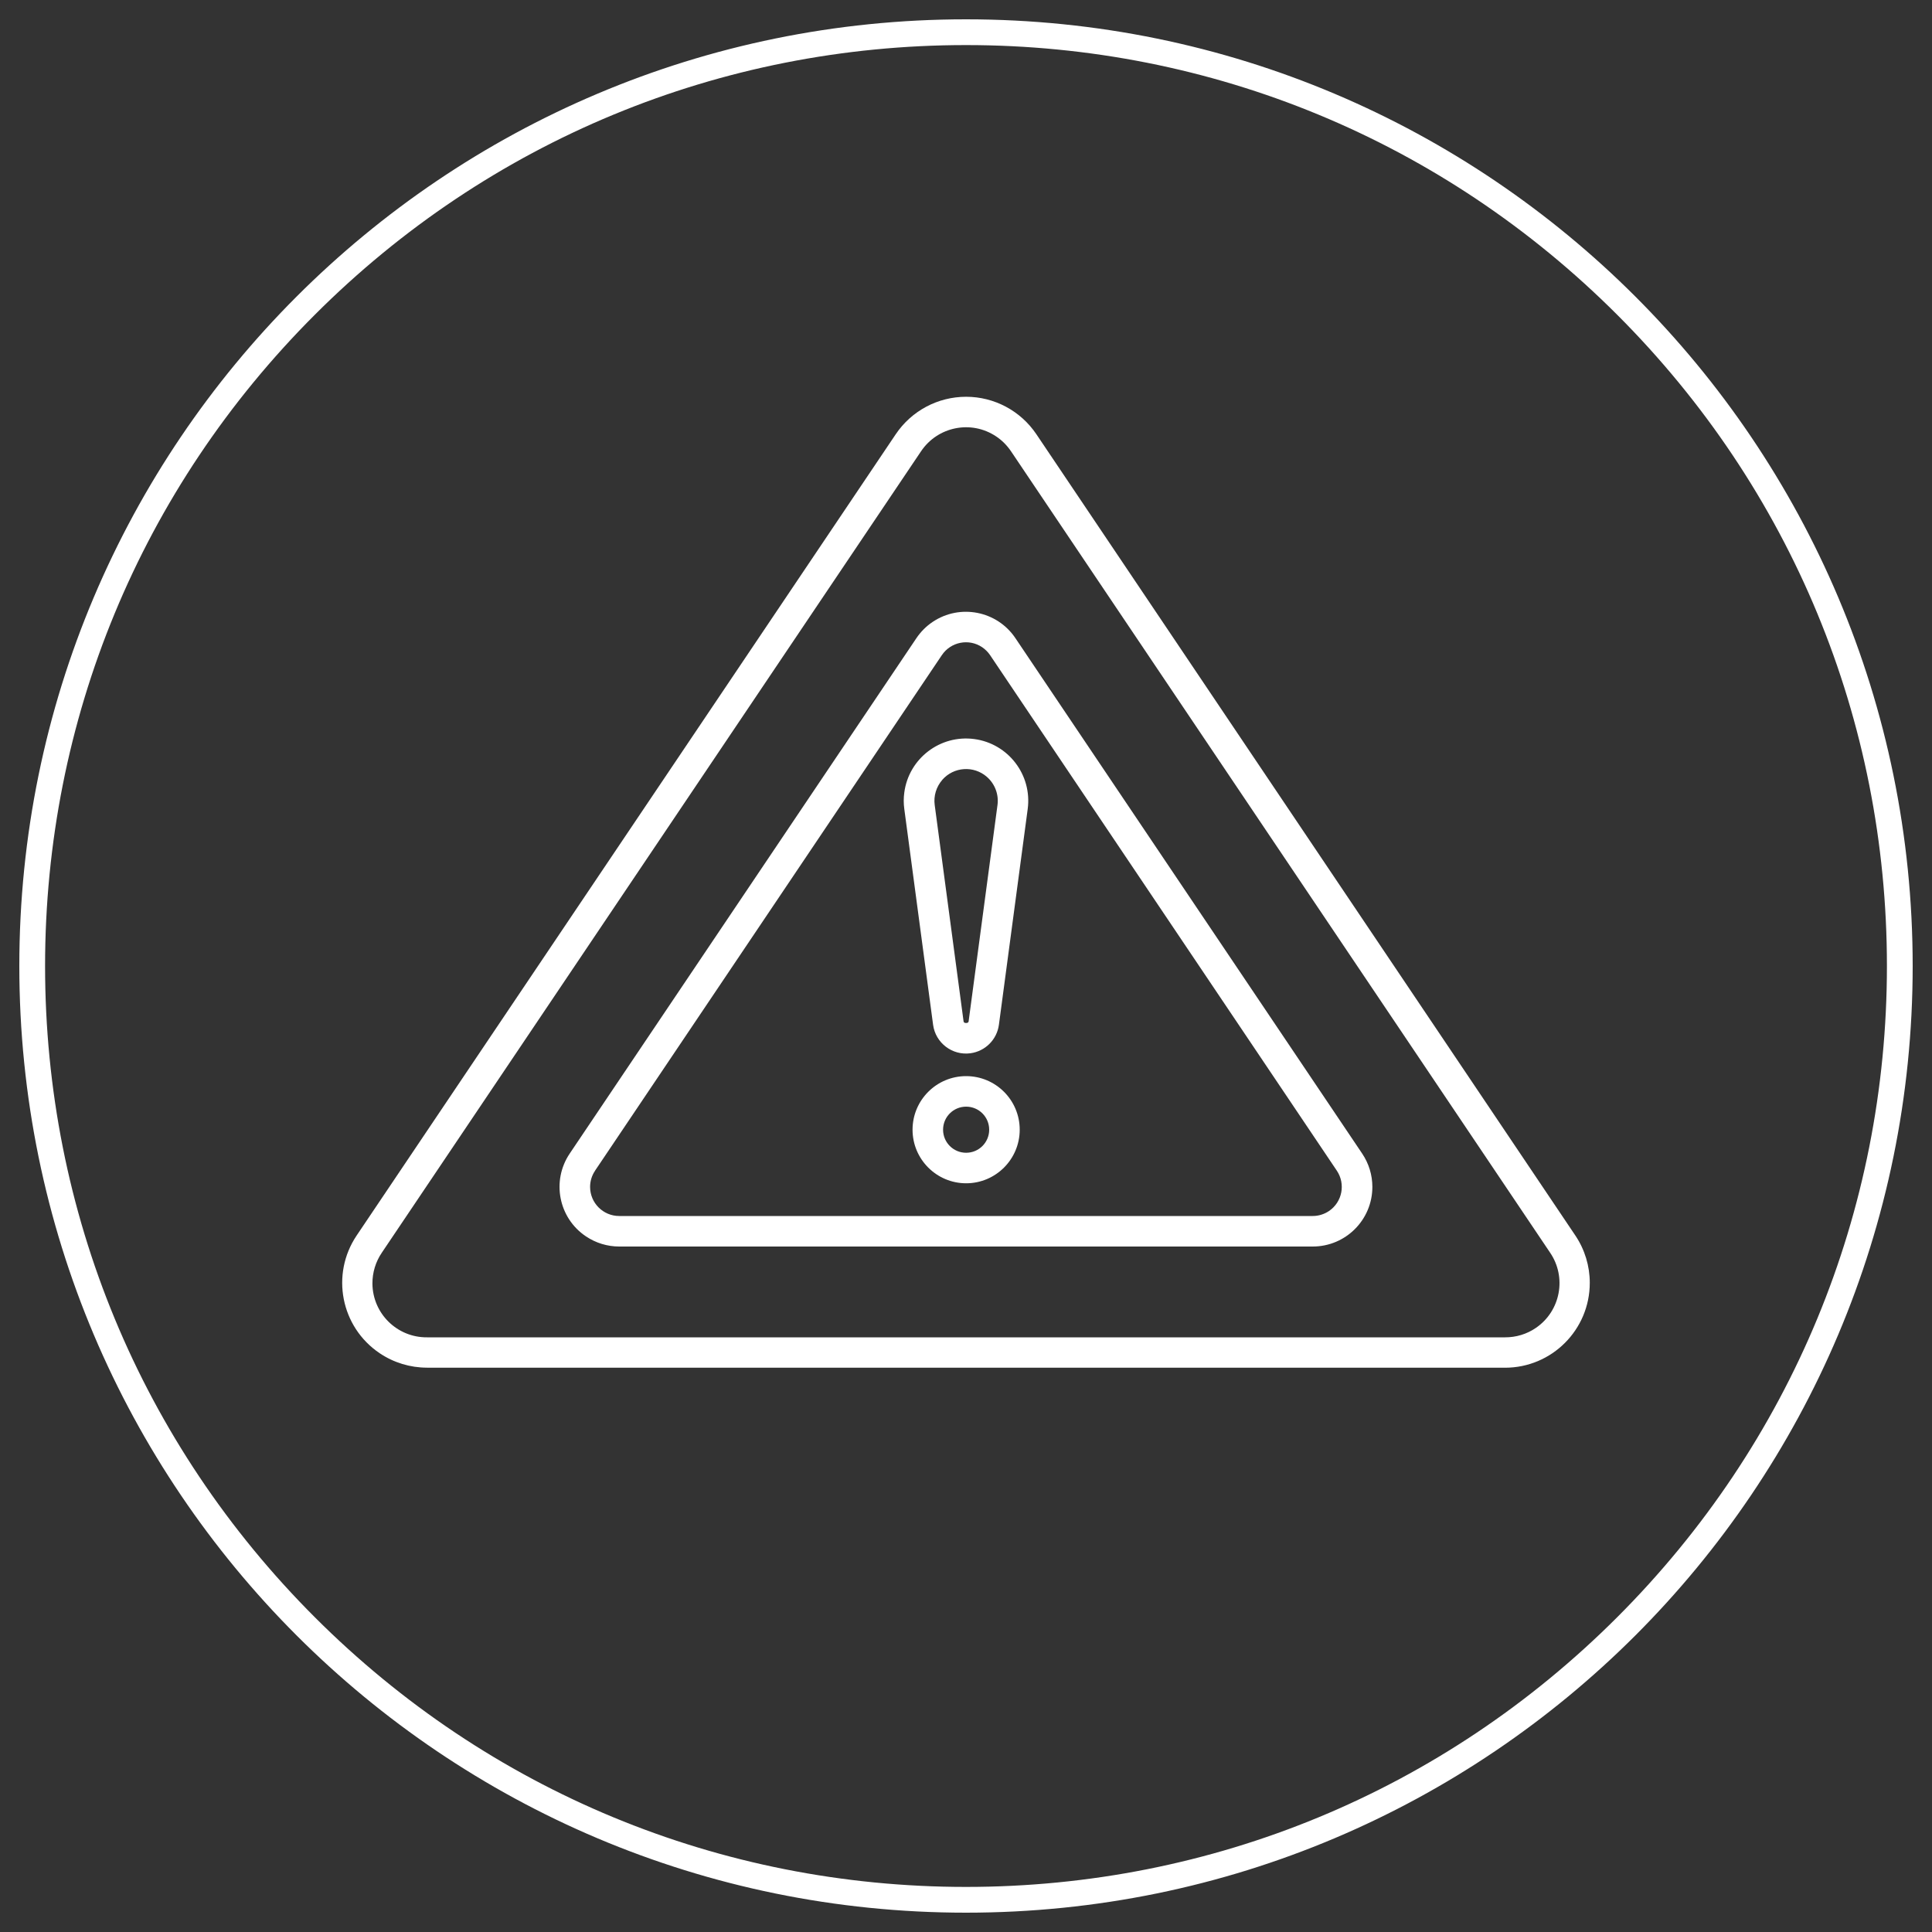
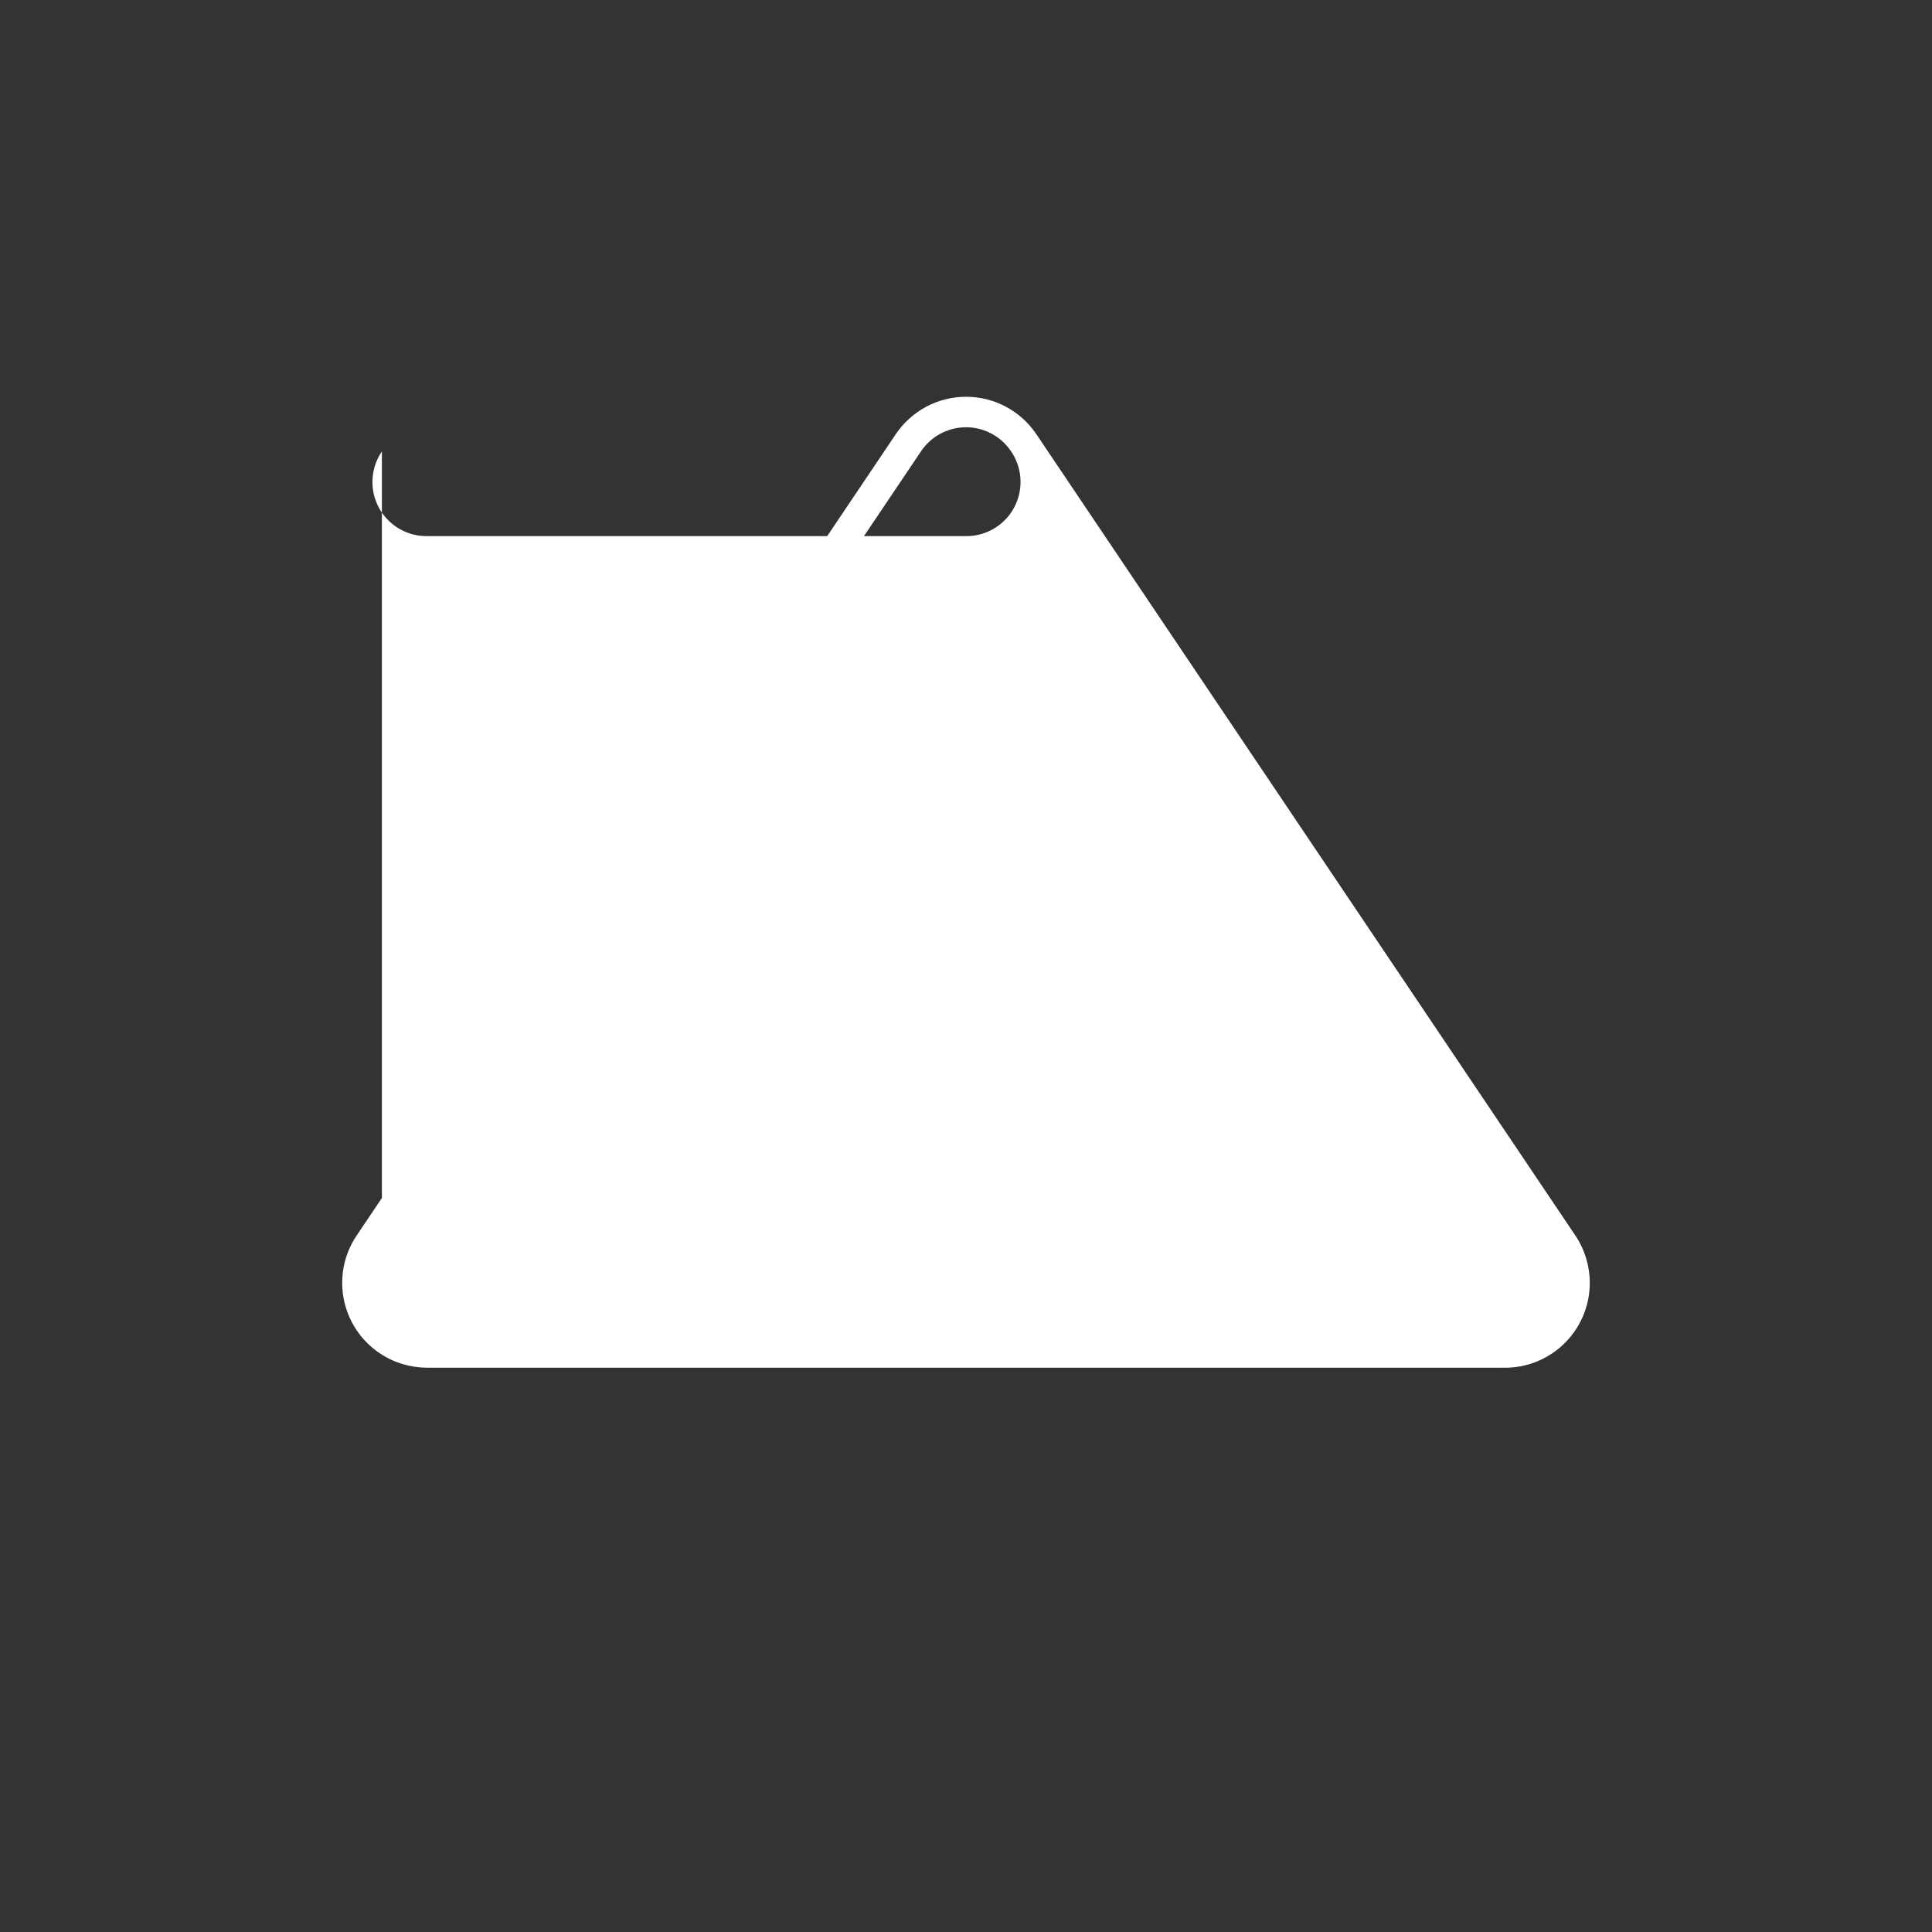
<svg xmlns="http://www.w3.org/2000/svg" viewBox="0 0 300 300">
  <rect x="0" y="0" width="300" height="300" fill="#333333" stroke="none" />
  <g id="Ellipse">
-     <path d="m150,7c38.2,0,74.11,14.87,101.12,41.88,27.01,27.01,41.88,62.92,41.88,101.12s-14.87,74.11-41.88,101.12c-27.01,27.01-62.92,41.88-101.12,41.88s-74.11-14.87-101.12-41.88c-27.01-27.01-41.88-62.92-41.88-101.12s14.87-74.11,41.88-101.12C75.89,21.87,111.8,7,150,7m0-4C68.81,3,3,68.81,3,150s65.81,147,147,147,147-65.81,147-147S231.19,3,150,3h0Z" style="fill:#fff;" />
-   </g>
+     </g>
  <g id="Danger">
    <g id="Layer_2">
      <g id="sign_alert_caution_warning_danger_alarm_exclamation">
-         <path d="m66.31,212.38h167.38c7.28,0,13.17-5.9,13.17-13.18,0-2.62-.78-5.18-2.24-7.35l-83.69-124.42c-2.44-3.63-6.53-5.82-10.91-5.82h0c-4.39,0-8.48,2.18-10.93,5.82h0l-83.71,124.42c-4.06,6.04-2.46,14.22,3.58,18.28,2.17,1.46,4.73,2.24,7.35,2.24Zm-7.01-17.88l83.71-124.41h0c2.58-3.86,7.8-4.91,11.66-2.33.92.61,1.71,1.41,2.33,2.33l83.69,124.41c2.62,3.83,1.64,9.07-2.19,11.69-1.41.97-3.09,1.48-4.8,1.47H66.31c-4.64.04-8.44-3.69-8.48-8.34-.01-1.72.5-3.4,1.47-4.82Z" style="fill:#fff;" />
+         <path d="m66.31,212.38h167.38c7.28,0,13.17-5.9,13.17-13.18,0-2.62-.78-5.18-2.24-7.35l-83.69-124.42c-2.44-3.63-6.53-5.82-10.91-5.82h0c-4.39,0-8.48,2.18-10.93,5.82h0l-83.71,124.42c-4.06,6.04-2.46,14.22,3.58,18.28,2.17,1.46,4.73,2.24,7.35,2.24Zm-7.01-17.88l83.71-124.41h0c2.58-3.86,7.8-4.91,11.66-2.33.92.61,1.71,1.41,2.33,2.33c2.62,3.83,1.64,9.07-2.19,11.69-1.41.97-3.09,1.48-4.8,1.47H66.31c-4.64.04-8.44-3.69-8.48-8.34-.01-1.72.5-3.4,1.47-4.82Z" style="fill:#fff;" />
        <path d="m96.15,193.56h107.69c5.12,0,9.26-4.15,9.26-9.26,0-1.84-.55-3.64-1.58-5.17l-53.85-80.04c-2.85-4.24-8.6-5.37-12.85-2.52-1,.67-1.85,1.53-2.52,2.52l-53.84,80.04c-2.85,4.24-1.73,10,2.52,12.85,1.53,1.03,3.33,1.58,5.17,1.58h0Zm-3.75-11.78l53.85-80.05c1.39-2.07,4.2-2.62,6.26-1.23.48.33.9.74,1.23,1.23l53.84,80.05c1.39,2.07.85,4.87-1.22,6.27-.75.5-1.62.77-2.52.77h-107.69c-2.5,0-4.52-2.03-4.52-4.52,0-.9.27-1.77.77-2.51Z" style="fill:#fff;" />
-         <path d="m144.89,159.13c.38,2.82,2.98,4.8,5.8,4.42,2.3-.31,4.11-2.12,4.42-4.42l4.47-33.5c.71-5.29-3-10.16-8.29-10.87-5.29-.71-10.16,3-10.87,8.29-.12.86-.12,1.72,0,2.58l4.47,33.5Zm1.41-38.02c1.78-2.05,4.89-2.27,6.94-.48,1.25,1.09,1.87,2.73,1.65,4.37l-4.47,33.5c0,.15-.05.35-.41.35s-.39-.2-.4-.35l-4.47-33.5c-.19-1.4.24-2.82,1.17-3.89Z" style="fill:#fff;" />
-         <path d="m150.02,167.1c-4.6,0-8.32,3.73-8.32,8.32s3.73,8.32,8.32,8.32,8.32-3.73,8.32-8.32c0-4.6-3.73-8.32-8.32-8.32Zm0,11.9c-1.98,0-3.58-1.6-3.58-3.58s1.6-3.58,3.58-3.58c1.98,0,3.58,1.6,3.58,3.58h0c0,1.98-1.6,3.58-3.58,3.58Z" style="fill:#fff;" />
      </g>
    </g>
  </g>
</svg>